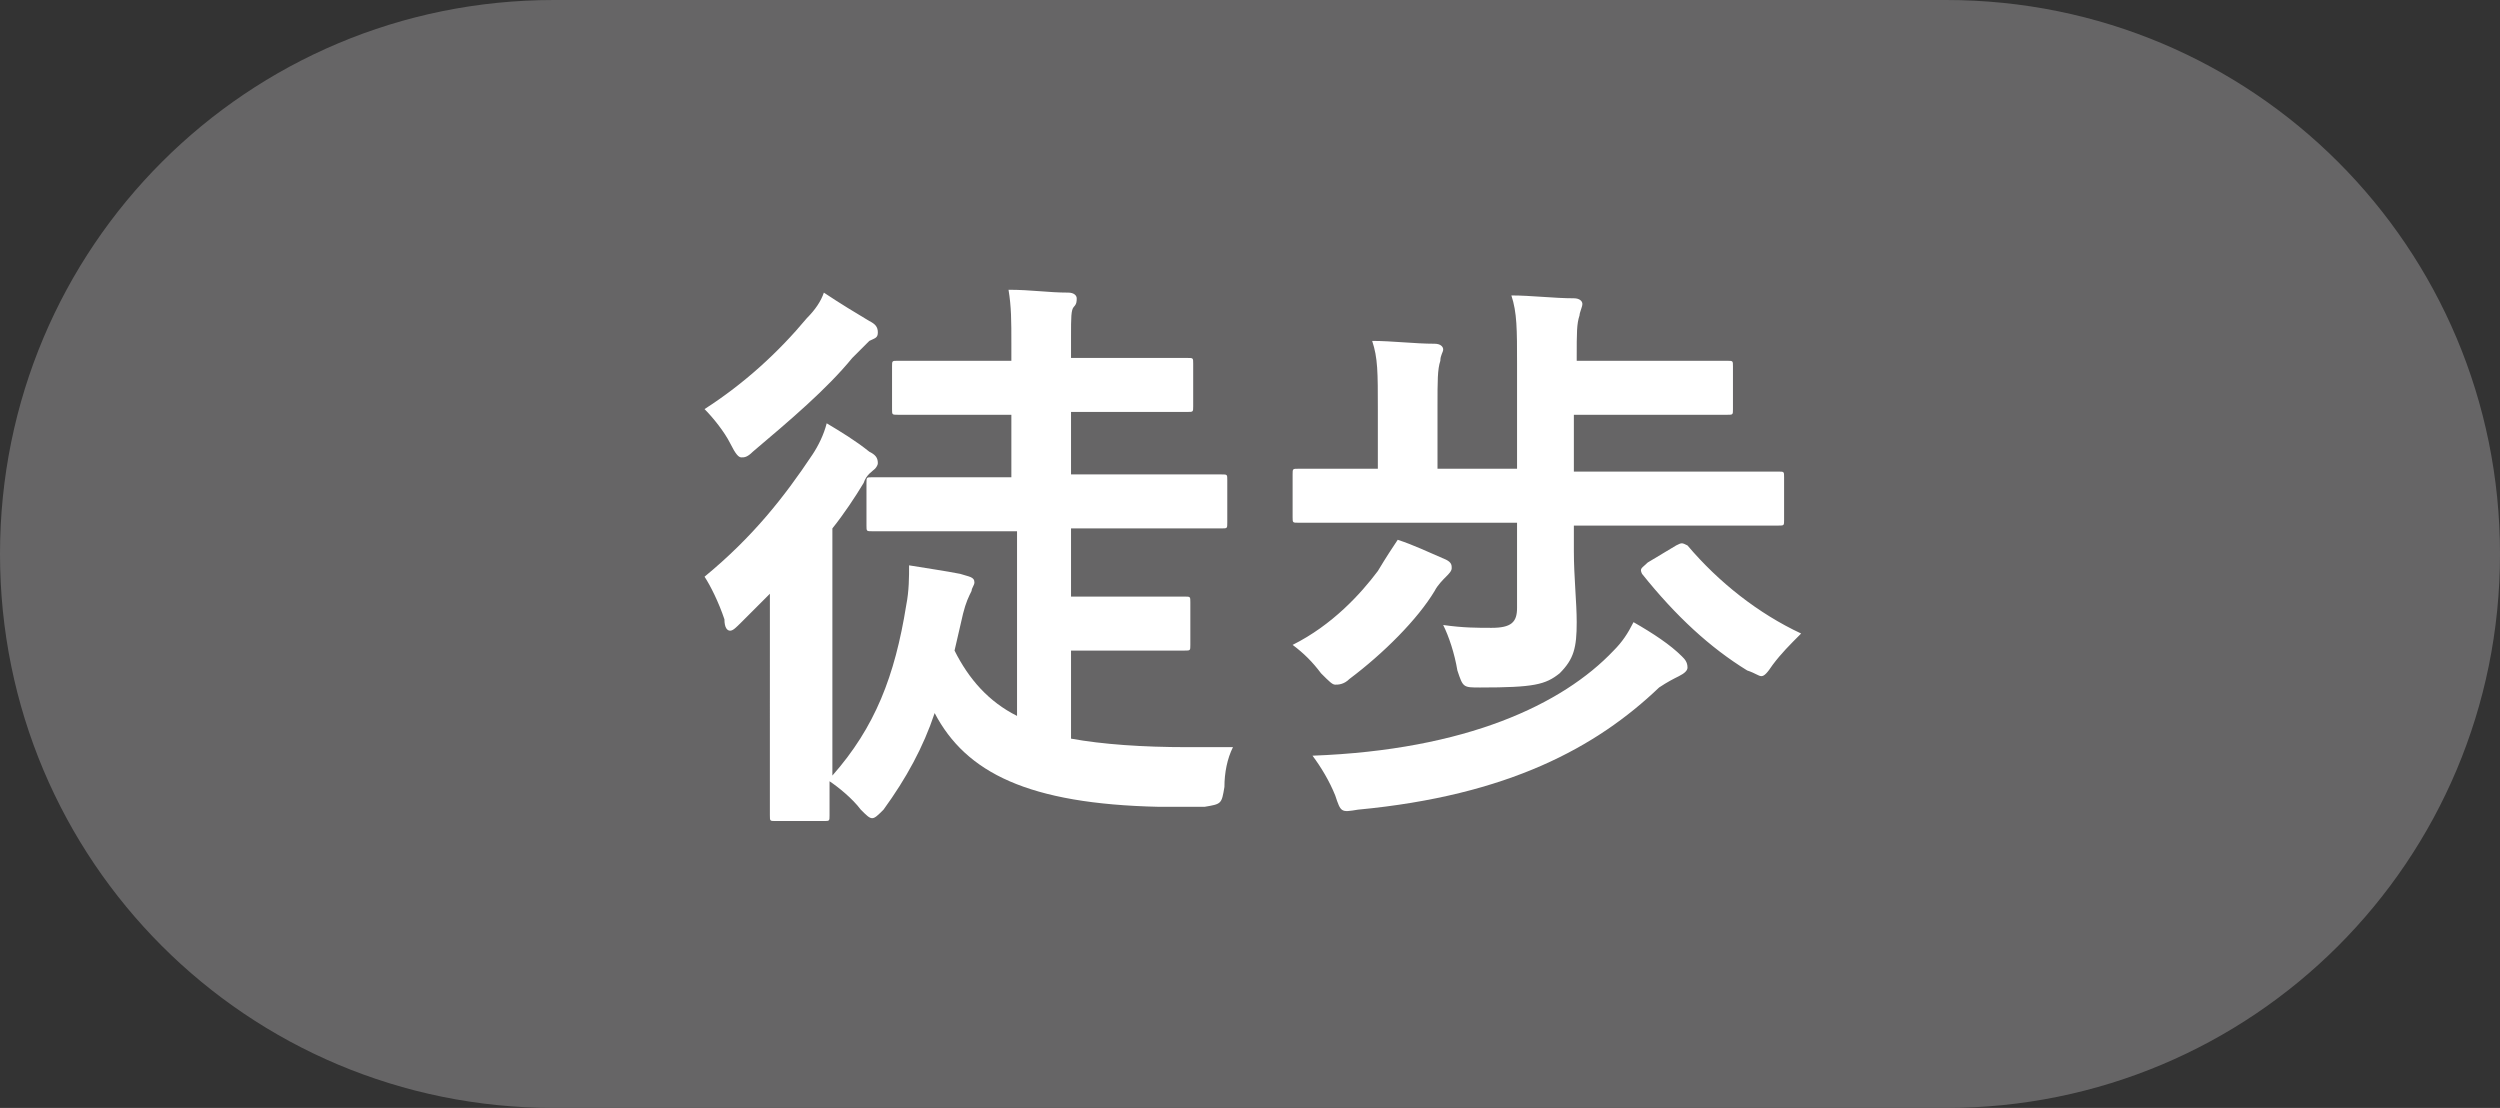
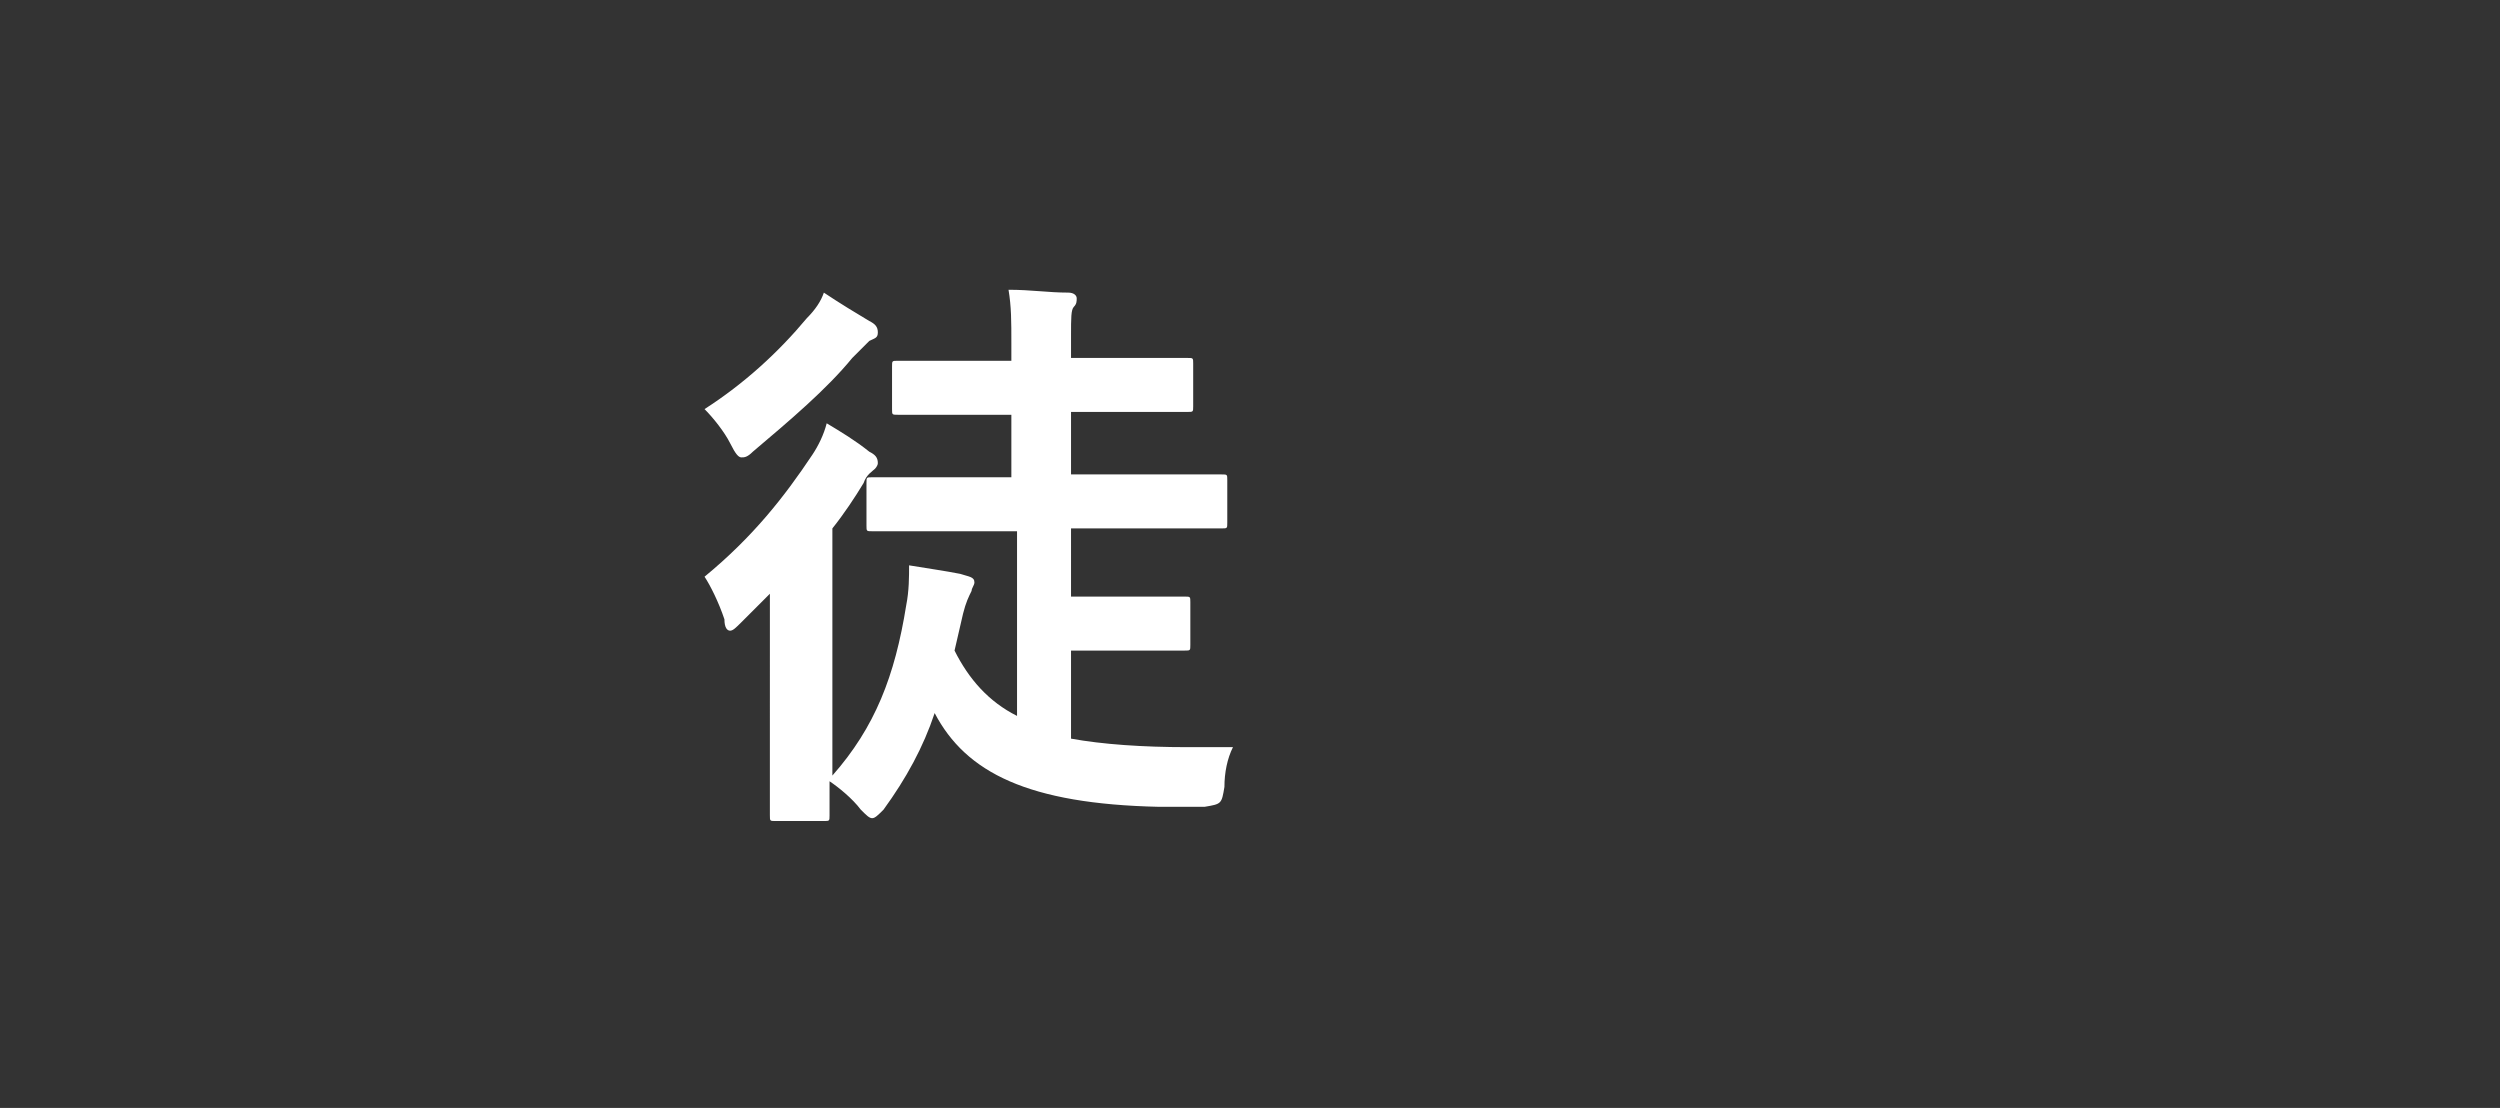
<svg xmlns="http://www.w3.org/2000/svg" version="1.1" id="レイヤー_1" x="0px" y="0px" width="88px" height="39px" viewBox="0 0 88 39" style="enable-background:new 0 0 88 39;" xml:space="preserve">
  <rect x="0" y="0" width="88" height="39" fill="#333333" stroke="none" />
  <style type="text/css">
	.st0{fill:#666566;}
	.st1{enable-background:new    ;}
	.st2{fill:#FFFFFF;}
</style>
-   <path id="長方形_239" class="st0" d="M19.5,0h49C79.3,0,88,8.7,88,19.5l0,0C88,30.3,79.3,39,68.5,39h-49C8.7,39,0,30.3,0,19.5  l0,0C0,8.7,8.7,0,19.5,0z" />
  <g class="st1">
    <path class="st2" d="M33.4,18.7c-1.9,0-2.6,0-2.7,0c-0.2,0-0.2,0-0.2-0.2v-1.5c0-0.2,0-0.2,0.2-0.2c0.1,0,0.8,0,2.7,0h2.2v-2.2   h-1.4c-1.9,0-2.5,0-2.6,0c-0.2,0-0.2,0-0.2-0.2v-1.5c0-0.2,0-0.2,0.2-0.2c0.1,0,0.8,0,2.6,0h1.4v-0.6c0-0.8,0-1.3-0.1-1.9   c0.8,0,1.4,0.1,2.1,0.1c0.2,0,0.3,0.1,0.3,0.2s0,0.2-0.1,0.3c-0.1,0.1-0.1,0.4-0.1,1v0.8h1.5c1.9,0,2.5,0,2.6,0   c0.2,0,0.2,0,0.2,0.2v1.5c0,0.2,0,0.2-0.2,0.2c-0.1,0-0.8,0-2.6,0h-1.5v2.2h2.6c1.9,0,2.6,0,2.7,0c0.2,0,0.2,0,0.2,0.2v1.5   c0,0.2,0,0.2-0.2,0.2c-0.1,0-0.8,0-2.7,0h-2.6V21h2.2c1.3,0,1.7,0,1.8,0c0.2,0,0.2,0,0.2,0.2v1.5c0,0.2,0,0.2-0.2,0.2   c-0.1,0-0.5,0-1.8,0h-2.2v3.1c1.1,0.2,2.5,0.3,4.1,0.3c0.6,0,1,0,1.6,0c-0.2,0.4-0.3,0.9-0.3,1.4c-0.1,0.6-0.1,0.6-0.7,0.7   c-0.6,0-1.1,0-1.6,0c-4.6-0.1-6.8-1.2-7.9-3.3c-0.4,1.2-1,2.3-1.8,3.4c-0.2,0.2-0.3,0.3-0.4,0.3s-0.2-0.1-0.4-0.3   c-0.3-0.4-0.8-0.8-1.1-1c0,0.7,0,1.1,0,1.2c0,0.2,0,0.2-0.2,0.2h-1.7c-0.2,0-0.2,0-0.2-0.2c0-0.1,0-0.9,0-2.5V23c0-0.6,0-1.4,0-2.1   c-0.3,0.3-0.7,0.7-1,1c-0.2,0.2-0.3,0.3-0.4,0.3c-0.1,0-0.2-0.1-0.2-0.4c-0.2-0.6-0.5-1.2-0.7-1.5c1.7-1.4,2.8-2.8,3.8-4.3   c0.2-0.3,0.4-0.7,0.5-1.1c0.5,0.3,1,0.6,1.5,1c0.2,0.1,0.3,0.2,0.3,0.4c0,0.1-0.1,0.2-0.1,0.2c-0.1,0.1-0.3,0.2-0.4,0.5   c-0.3,0.5-0.7,1.1-1.1,1.6v8.7c1.5-1.7,2.2-3.5,2.6-6c0.1-0.5,0.1-1,0.1-1.4c0.6,0.1,1.3,0.2,1.8,0.3c0.3,0.1,0.5,0.1,0.5,0.3   c0,0.1-0.1,0.2-0.1,0.3c-0.1,0.2-0.2,0.4-0.3,0.8l-0.3,1.3c0.5,1,1.2,1.8,2.2,2.3v-6.5H33.4z M30.6,11.3c0.2,0.1,0.3,0.2,0.3,0.4   s-0.1,0.2-0.3,0.3c-0.1,0.1-0.3,0.3-0.6,0.6c-0.9,1.1-2.2,2.2-3.5,3.3c-0.2,0.2-0.3,0.2-0.4,0.2c-0.1,0-0.2-0.1-0.4-0.5   c-0.2-0.4-0.6-0.9-0.9-1.2c1.4-0.9,2.6-2,3.6-3.2c0.3-0.3,0.5-0.6,0.6-0.9C29.6,10.7,30.1,11,30.6,11.3z" />
-     <path class="st2" d="M50.9,19.7c0.2,0.1,0.2,0.2,0.2,0.3c0,0.1-0.1,0.2-0.2,0.3c-0.1,0.1-0.3,0.3-0.4,0.5c-0.6,1-1.8,2.2-3,3.1   c-0.2,0.2-0.4,0.2-0.5,0.2c-0.1,0-0.2-0.1-0.5-0.4c-0.3-0.4-0.6-0.7-1-1c1.4-0.7,2.4-1.8,3-2.6c0.3-0.5,0.5-0.8,0.7-1.1   C49.8,19.2,50.2,19.4,50.9,19.7z M48.3,18.4c-1.8,0-2.4,0-2.6,0c-0.2,0-0.2,0-0.2-0.2v-1.5c0-0.2,0-0.2,0.2-0.2c0.1,0,0.7,0,2.6,0   h0.2v-2.1c0-1.3,0-1.8-0.2-2.4c0.7,0,1.5,0.1,2.2,0.1c0.2,0,0.3,0.1,0.3,0.2c0,0.1-0.1,0.2-0.1,0.4c-0.1,0.3-0.1,0.7-0.1,1.6v2.2   h2.8v-3.7c0-1.2,0-1.8-0.2-2.4c0.7,0,1.5,0.1,2.2,0.1c0.2,0,0.3,0.1,0.3,0.2c0,0.1-0.1,0.3-0.1,0.4c-0.1,0.3-0.1,0.6-0.1,1.5v0.1   H58c2,0,2.7,0,2.8,0c0.2,0,0.2,0,0.2,0.2v1.5c0,0.2,0,0.2-0.2,0.2c-0.1,0-0.8,0-2.8,0h-2.6v2h4.6c1.8,0,2.4,0,2.6,0   c0.2,0,0.2,0,0.2,0.2v1.5c0,0.2,0,0.2-0.2,0.2c-0.1,0-0.7,0-2.6,0h-4.6v0.9c0,0.9,0.1,1.8,0.1,2.5c0,0.9-0.1,1.3-0.6,1.8   c-0.5,0.4-0.9,0.5-2.8,0.5c-0.6,0-0.6,0-0.8-0.6C51.2,23,51,22.4,50.8,22c0.7,0.1,1.2,0.1,1.7,0.1c0.7,0,0.9-0.2,0.9-0.7v-3H48.3z    M59.2,23.1c0.1,0.1,0.2,0.2,0.2,0.4c0,0.1-0.1,0.2-0.3,0.3c-0.2,0.1-0.4,0.2-0.7,0.4c-2.2,2.1-5.3,3.8-10.6,4.3   c-0.6,0.1-0.6,0.1-0.8-0.5c-0.2-0.5-0.5-1-0.8-1.4c5.4-0.2,8.8-1.8,10.6-3.7c0.3-0.3,0.5-0.6,0.7-1C58.2,22.3,58.8,22.7,59.2,23.1z    M59,19.2c0.2-0.1,0.2-0.1,0.4,0c1.1,1.3,2.5,2.4,4,3.1c-0.4,0.4-0.7,0.7-1,1.1c-0.2,0.3-0.3,0.4-0.4,0.4c-0.1,0-0.2-0.1-0.5-0.2   c-1.3-0.8-2.5-1.9-3.7-3.4C57.7,20,57.8,20,58,19.8L59,19.2z" />
  </g>
</svg>